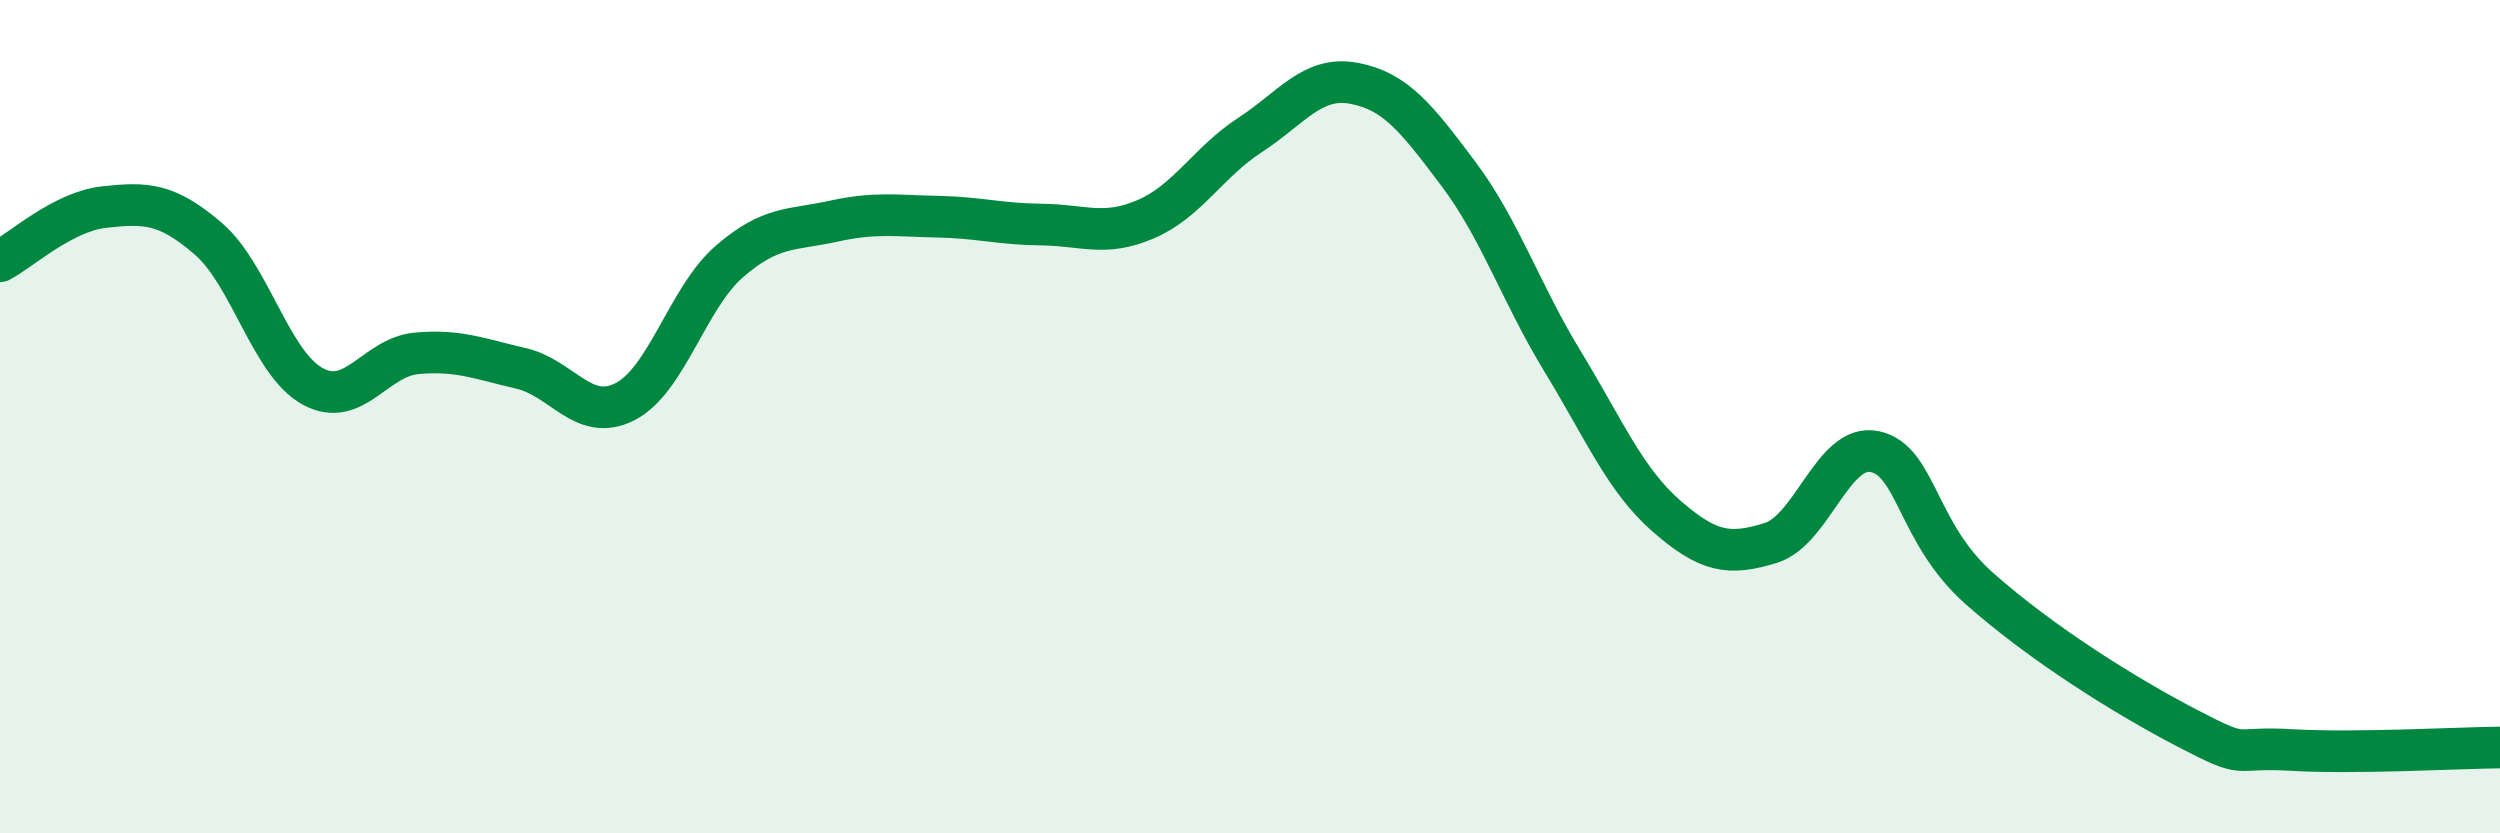
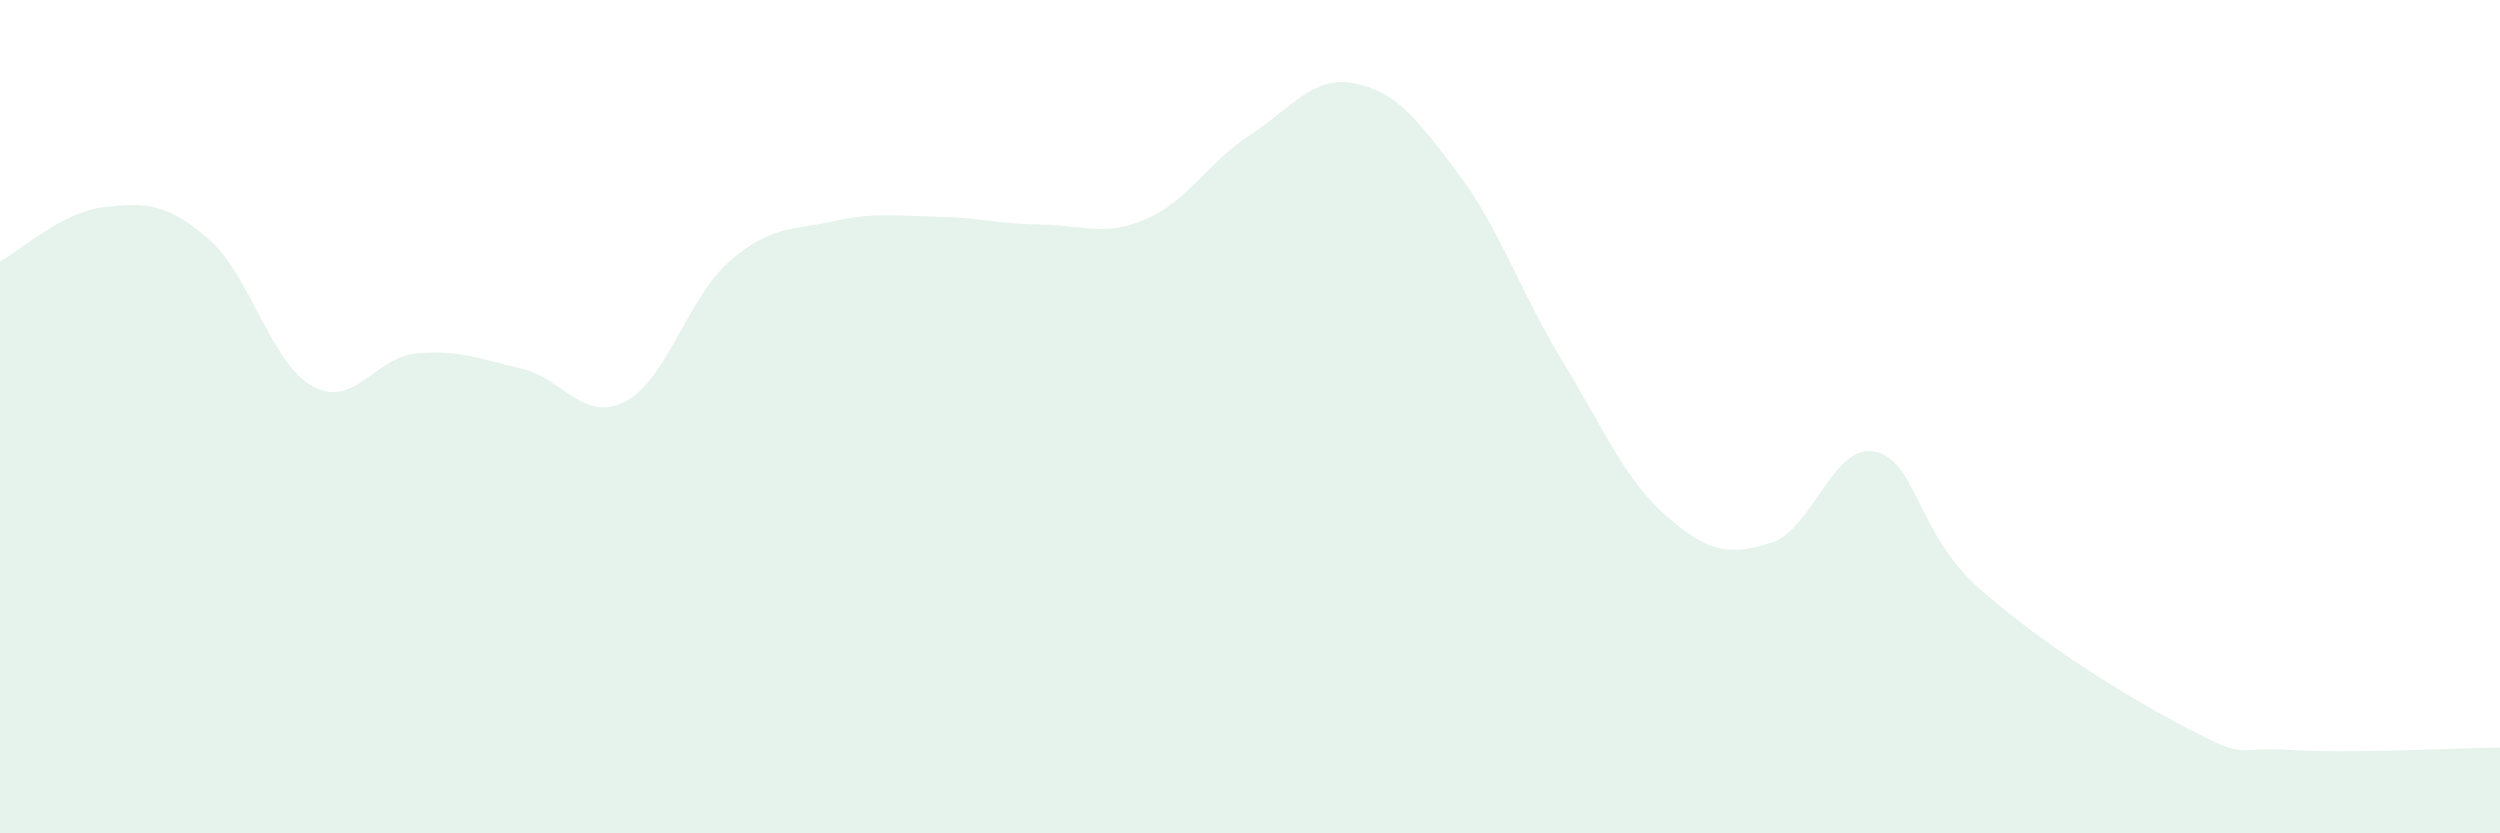
<svg xmlns="http://www.w3.org/2000/svg" width="60" height="20" viewBox="0 0 60 20">
  <path d="M 0,6.27 C 0.5,6.01 1.5,5.08 2.5,4.97 C 3.5,4.86 4,4.87 5,5.73 C 6,6.59 6.5,8.72 7.5,9.27 C 8.5,9.82 9,8.57 10,8.48 C 11,8.39 11.5,8.61 12.5,8.84 C 13.5,9.07 14,10.15 15,9.64 C 16,9.13 16.5,7.15 17.5,6.28 C 18.5,5.41 19,5.53 20,5.31 C 21,5.09 21.5,5.18 22.5,5.2 C 23.5,5.22 24,5.38 25,5.39 C 26,5.4 26.5,5.69 27.5,5.26 C 28.5,4.83 29,3.89 30,3.24 C 31,2.59 31.5,1.81 32.5,2 C 33.5,2.19 34,2.84 35,4.17 C 36,5.5 36.5,7.03 37.5,8.67 C 38.5,10.31 39,11.52 40,12.39 C 41,13.26 41.5,13.34 42.5,13.03 C 43.5,12.72 44,10.62 45,10.84 C 46,11.06 46,12.79 47.5,14.12 C 49,15.45 51,16.7 52.5,17.48 C 54,18.26 53.5,17.91 55,18 C 56.5,18.09 59,17.95 60,17.94L60 20L0 20Z" fill="#008740" opacity="0.1" stroke-linecap="round" stroke-linejoin="round" />
-   <path d="M 0,6.27 C 0.5,6.01 1.5,5.08 2.5,4.97 C 3.5,4.86 4,4.87 5,5.73 C 6,6.59 6.5,8.72 7.5,9.27 C 8.5,9.82 9,8.57 10,8.48 C 11,8.39 11.5,8.61 12.5,8.84 C 13.5,9.07 14,10.15 15,9.64 C 16,9.13 16.5,7.15 17.5,6.28 C 18.5,5.41 19,5.53 20,5.31 C 21,5.09 21.5,5.18 22.5,5.2 C 23.5,5.22 24,5.38 25,5.39 C 26,5.4 26.5,5.69 27.5,5.26 C 28.5,4.83 29,3.89 30,3.24 C 31,2.59 31.5,1.81 32.5,2 C 33.5,2.19 34,2.84 35,4.17 C 36,5.5 36.5,7.03 37.5,8.67 C 38.5,10.31 39,11.52 40,12.39 C 41,13.26 41.5,13.34 42.5,13.03 C 43.5,12.72 44,10.62 45,10.84 C 46,11.06 46,12.79 47.5,14.12 C 49,15.45 51,16.7 52.5,17.48 C 54,18.26 53.5,17.91 55,18 C 56.5,18.09 59,17.95 60,17.94" stroke="#008740" stroke-width="1" fill="none" stroke-linecap="round" stroke-linejoin="round" />
</svg>